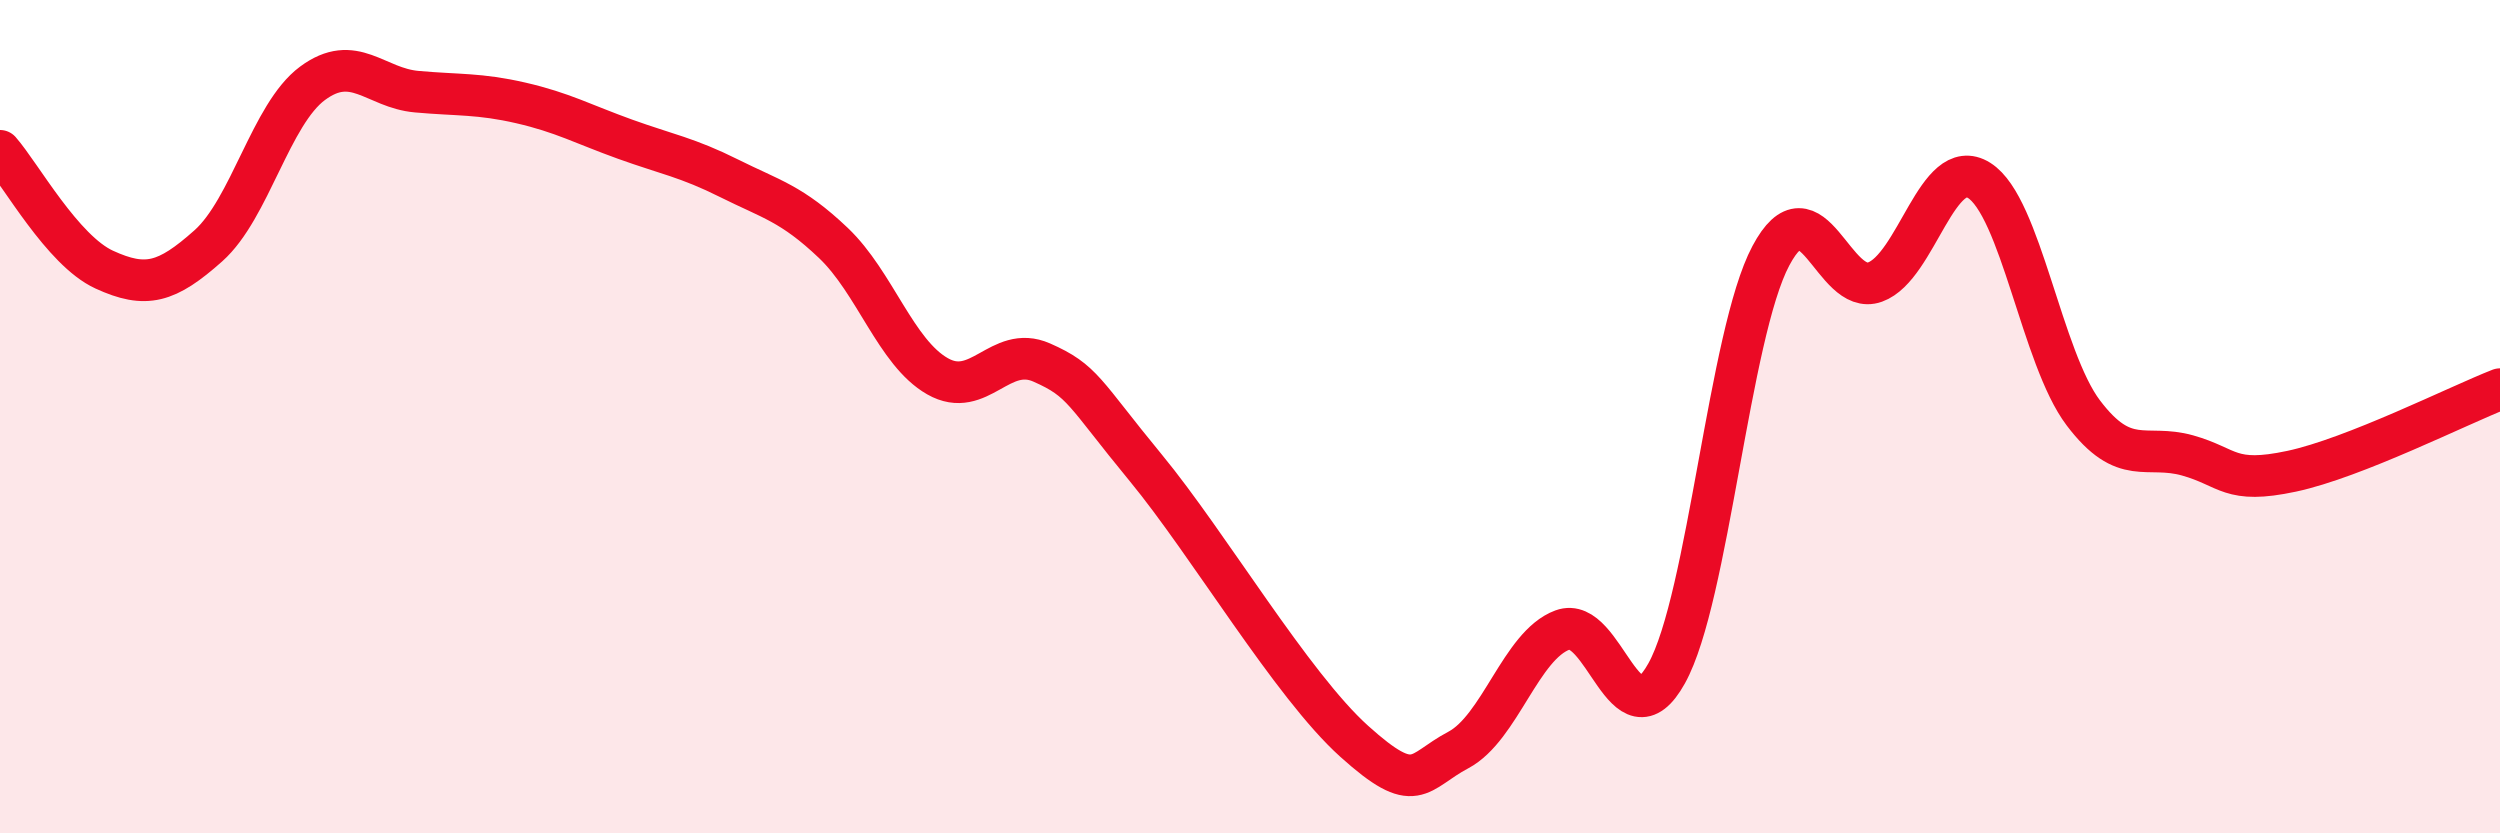
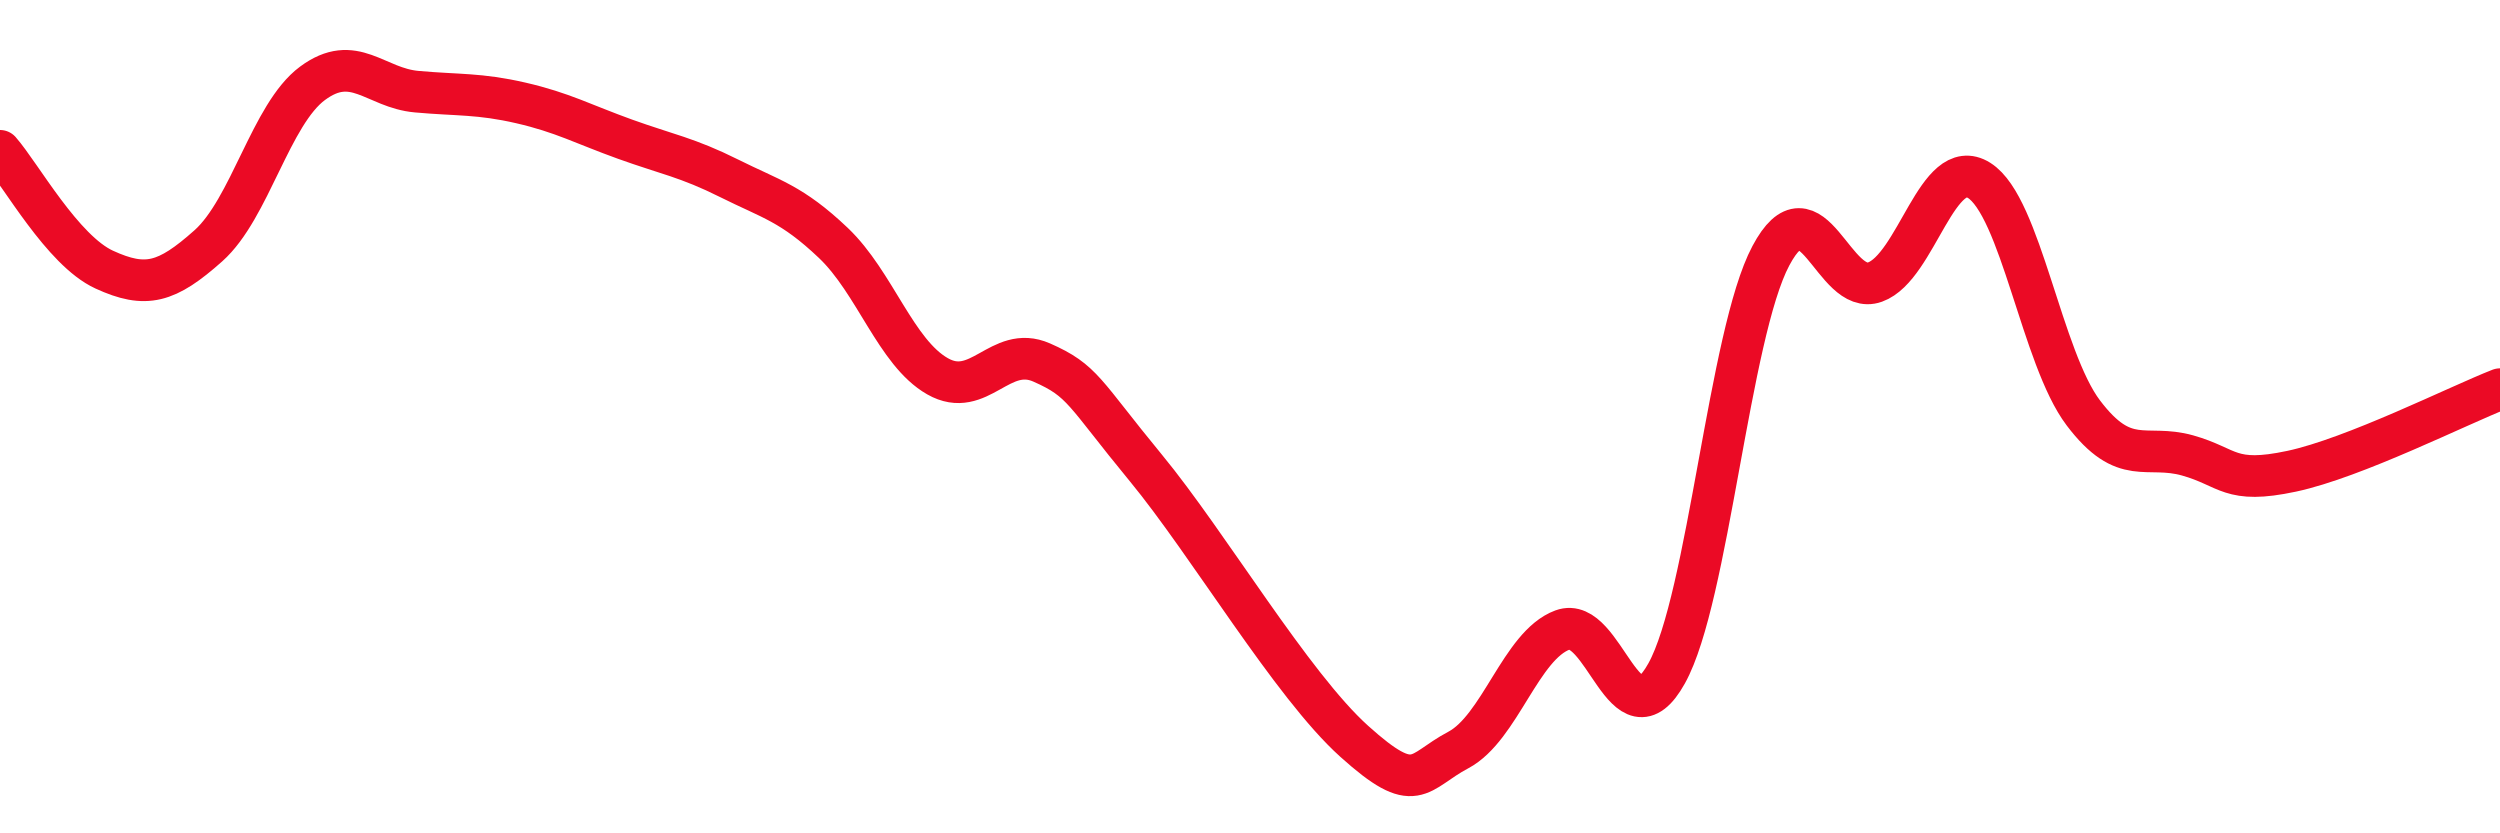
<svg xmlns="http://www.w3.org/2000/svg" width="60" height="20" viewBox="0 0 60 20">
-   <path d="M 0,3.62 C 0.5,4.19 1.5,6.01 2.5,6.47 C 3.5,6.93 4,6.79 5,5.9 C 6,5.01 6.5,2.74 7.5,2 C 8.5,1.26 9,2.11 10,2.2 C 11,2.29 11.5,2.24 12.5,2.47 C 13.5,2.7 14,2.98 15,3.34 C 16,3.7 16.5,3.78 17.5,4.28 C 18.5,4.78 19,4.88 20,5.83 C 21,6.78 21.5,8.46 22.5,9.03 C 23.5,9.6 24,8.26 25,8.7 C 26,9.14 26,9.41 27.5,11.23 C 29,13.05 31,16.44 32.5,17.79 C 34,19.14 34,18.53 35,18 C 36,17.47 36.5,15.49 37.5,15.12 C 38.5,14.75 39,17.96 40,16.16 C 41,14.36 41.5,8.02 42.5,6.14 C 43.5,4.26 44,7.13 45,6.77 C 46,6.41 46.5,3.7 47.5,4.33 C 48.5,4.96 49,8.59 50,9.91 C 51,11.23 51.5,10.65 52.5,10.93 C 53.5,11.21 53.5,11.63 55,11.31 C 56.5,10.99 59,9.73 60,9.34L60 20L0 20Z" fill="#EB0A25" opacity="0.1" stroke-linecap="round" stroke-linejoin="round" />
  <path d="M 0,3.62 C 0.5,4.19 1.5,6.01 2.5,6.47 C 3.5,6.93 4,6.79 5,5.9 C 6,5.01 6.5,2.74 7.5,2 C 8.5,1.26 9,2.11 10,2.2 C 11,2.29 11.5,2.24 12.5,2.47 C 13.5,2.7 14,2.98 15,3.34 C 16,3.7 16.5,3.78 17.5,4.28 C 18.5,4.78 19,4.88 20,5.83 C 21,6.78 21.5,8.46 22.5,9.03 C 23.5,9.6 24,8.26 25,8.7 C 26,9.14 26,9.41 27.5,11.23 C 29,13.05 31,16.44 32.5,17.79 C 34,19.14 34,18.53 35,18 C 36,17.47 36.5,15.49 37.5,15.12 C 38.5,14.75 39,17.96 40,16.16 C 41,14.36 41.5,8.02 42.5,6.14 C 43.5,4.26 44,7.13 45,6.77 C 46,6.41 46.5,3.7 47.5,4.33 C 48.5,4.96 49,8.59 50,9.91 C 51,11.23 51.5,10.65 52.5,10.93 C 53.5,11.21 53.5,11.63 55,11.31 C 56.5,10.99 59,9.73 60,9.34" stroke="#EB0A25" stroke-width="1" fill="none" stroke-linecap="round" stroke-linejoin="round" />
</svg>